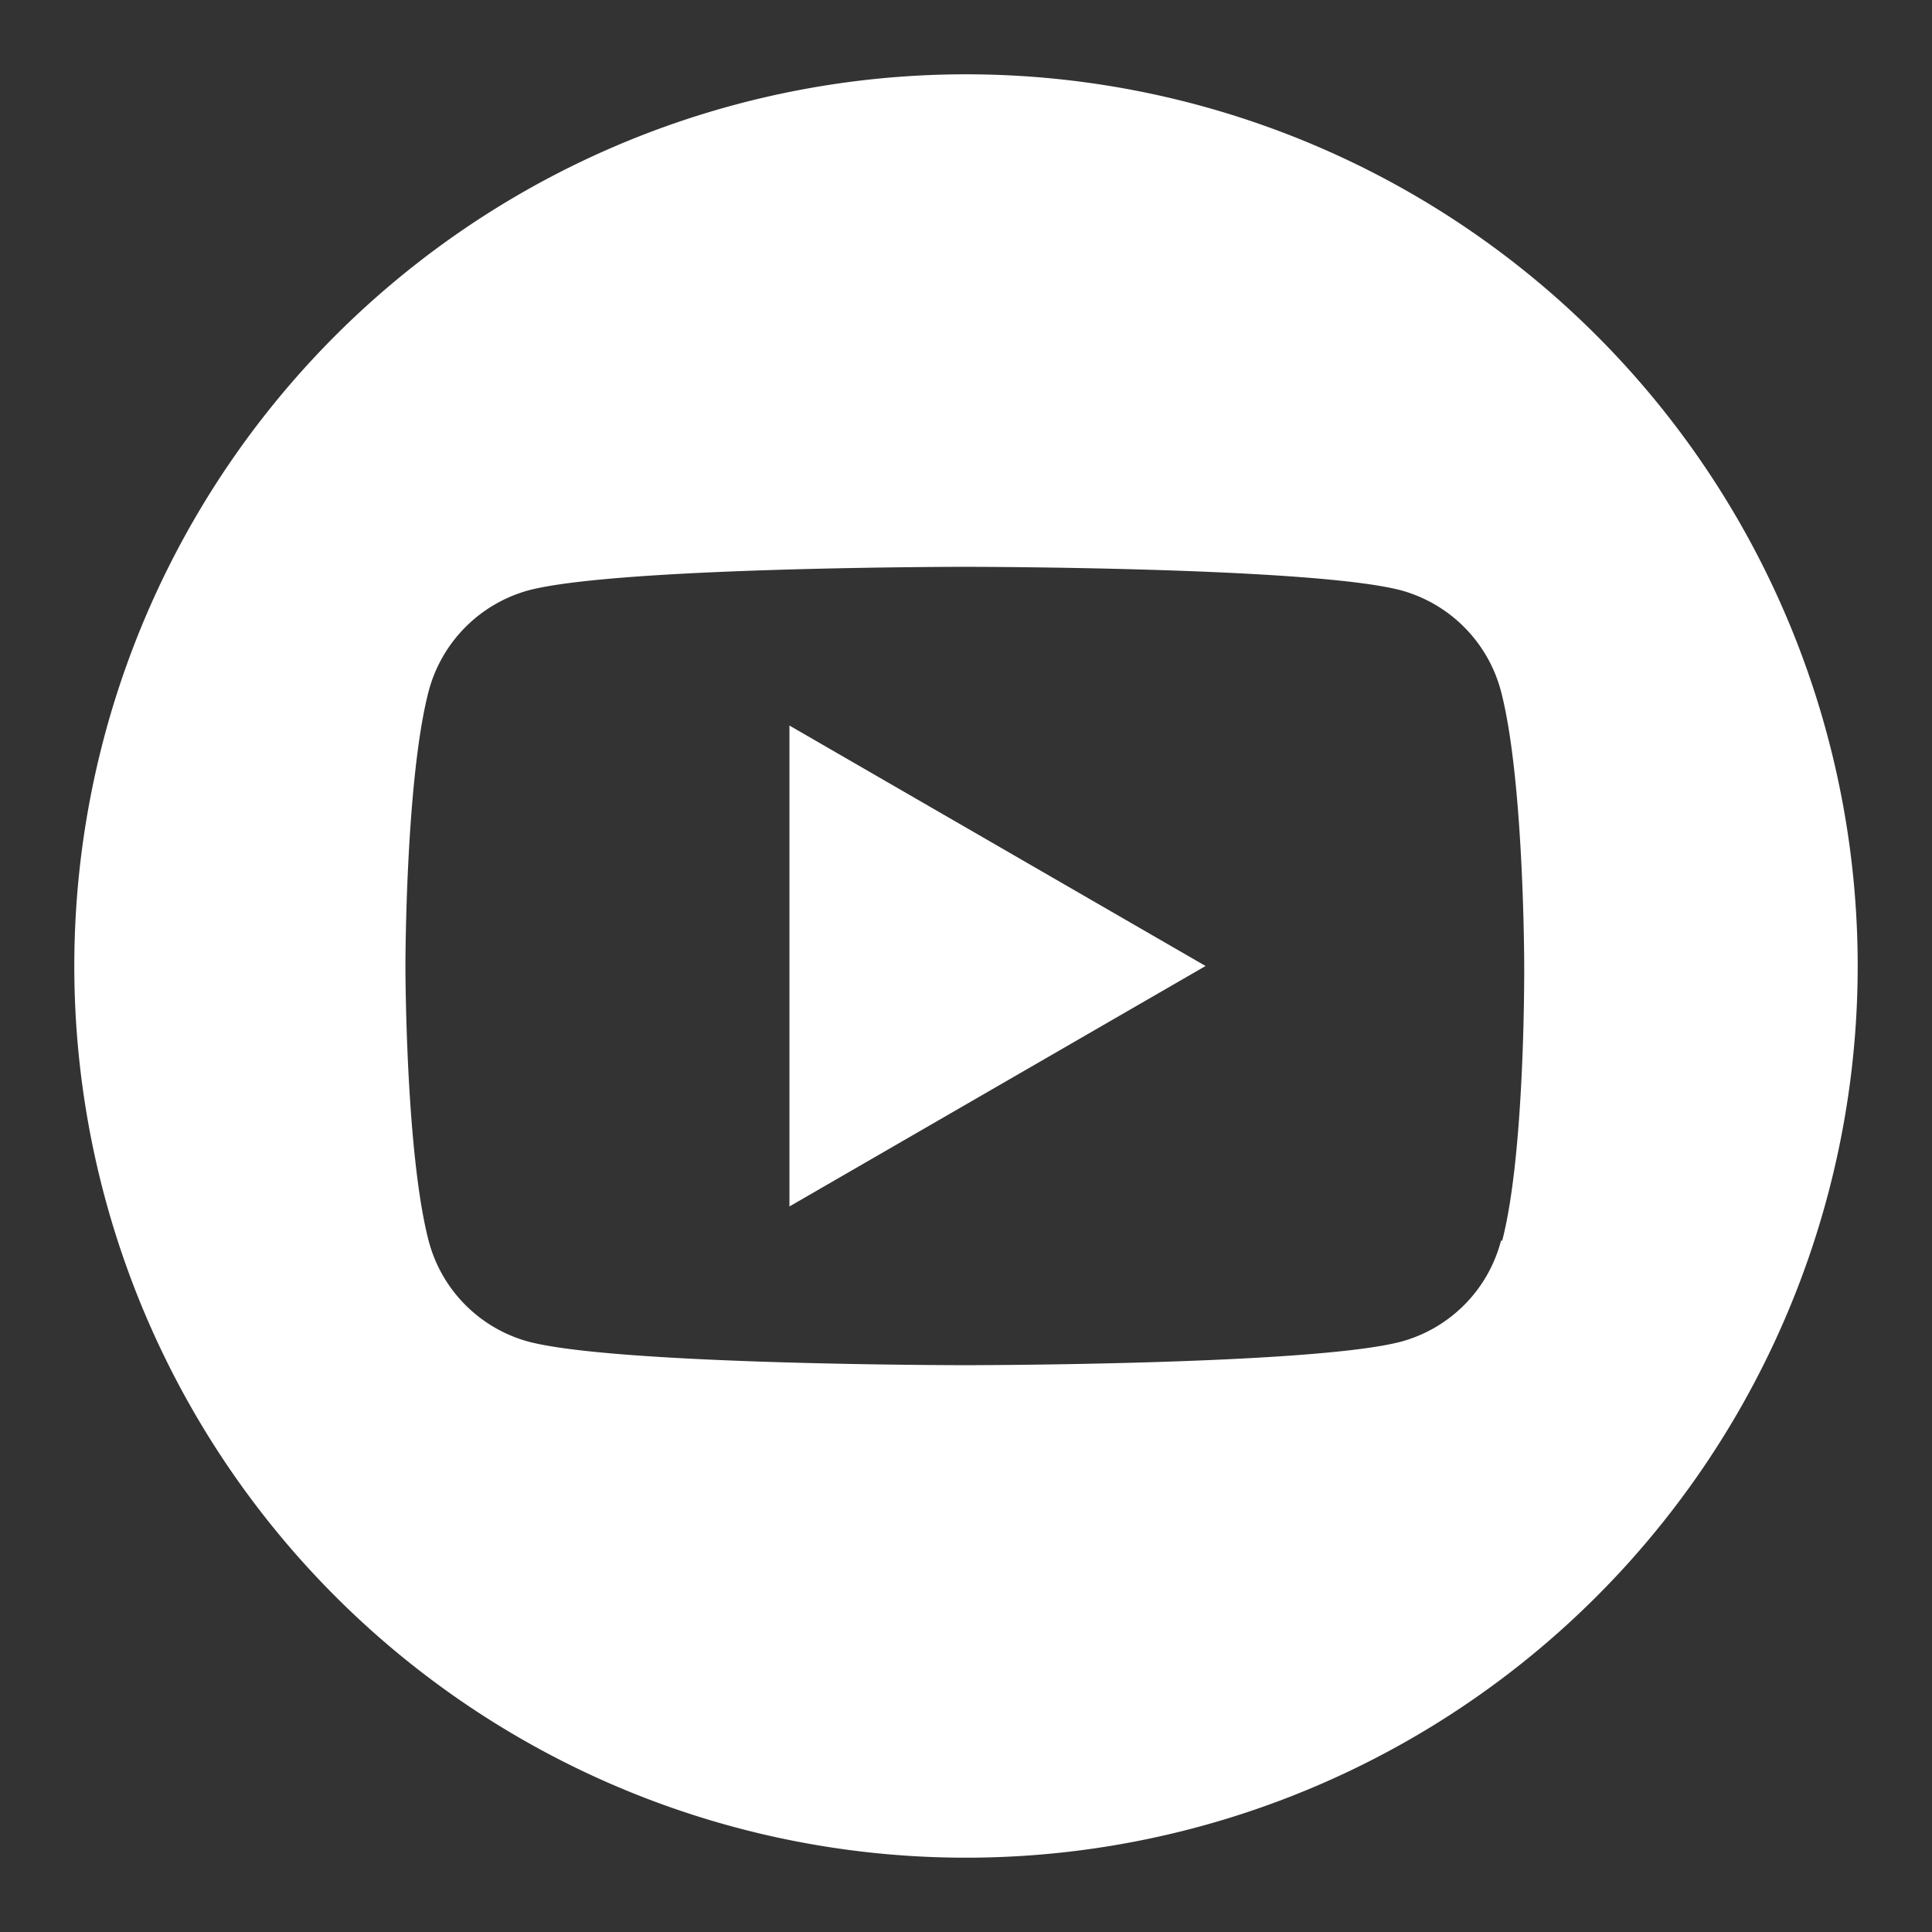
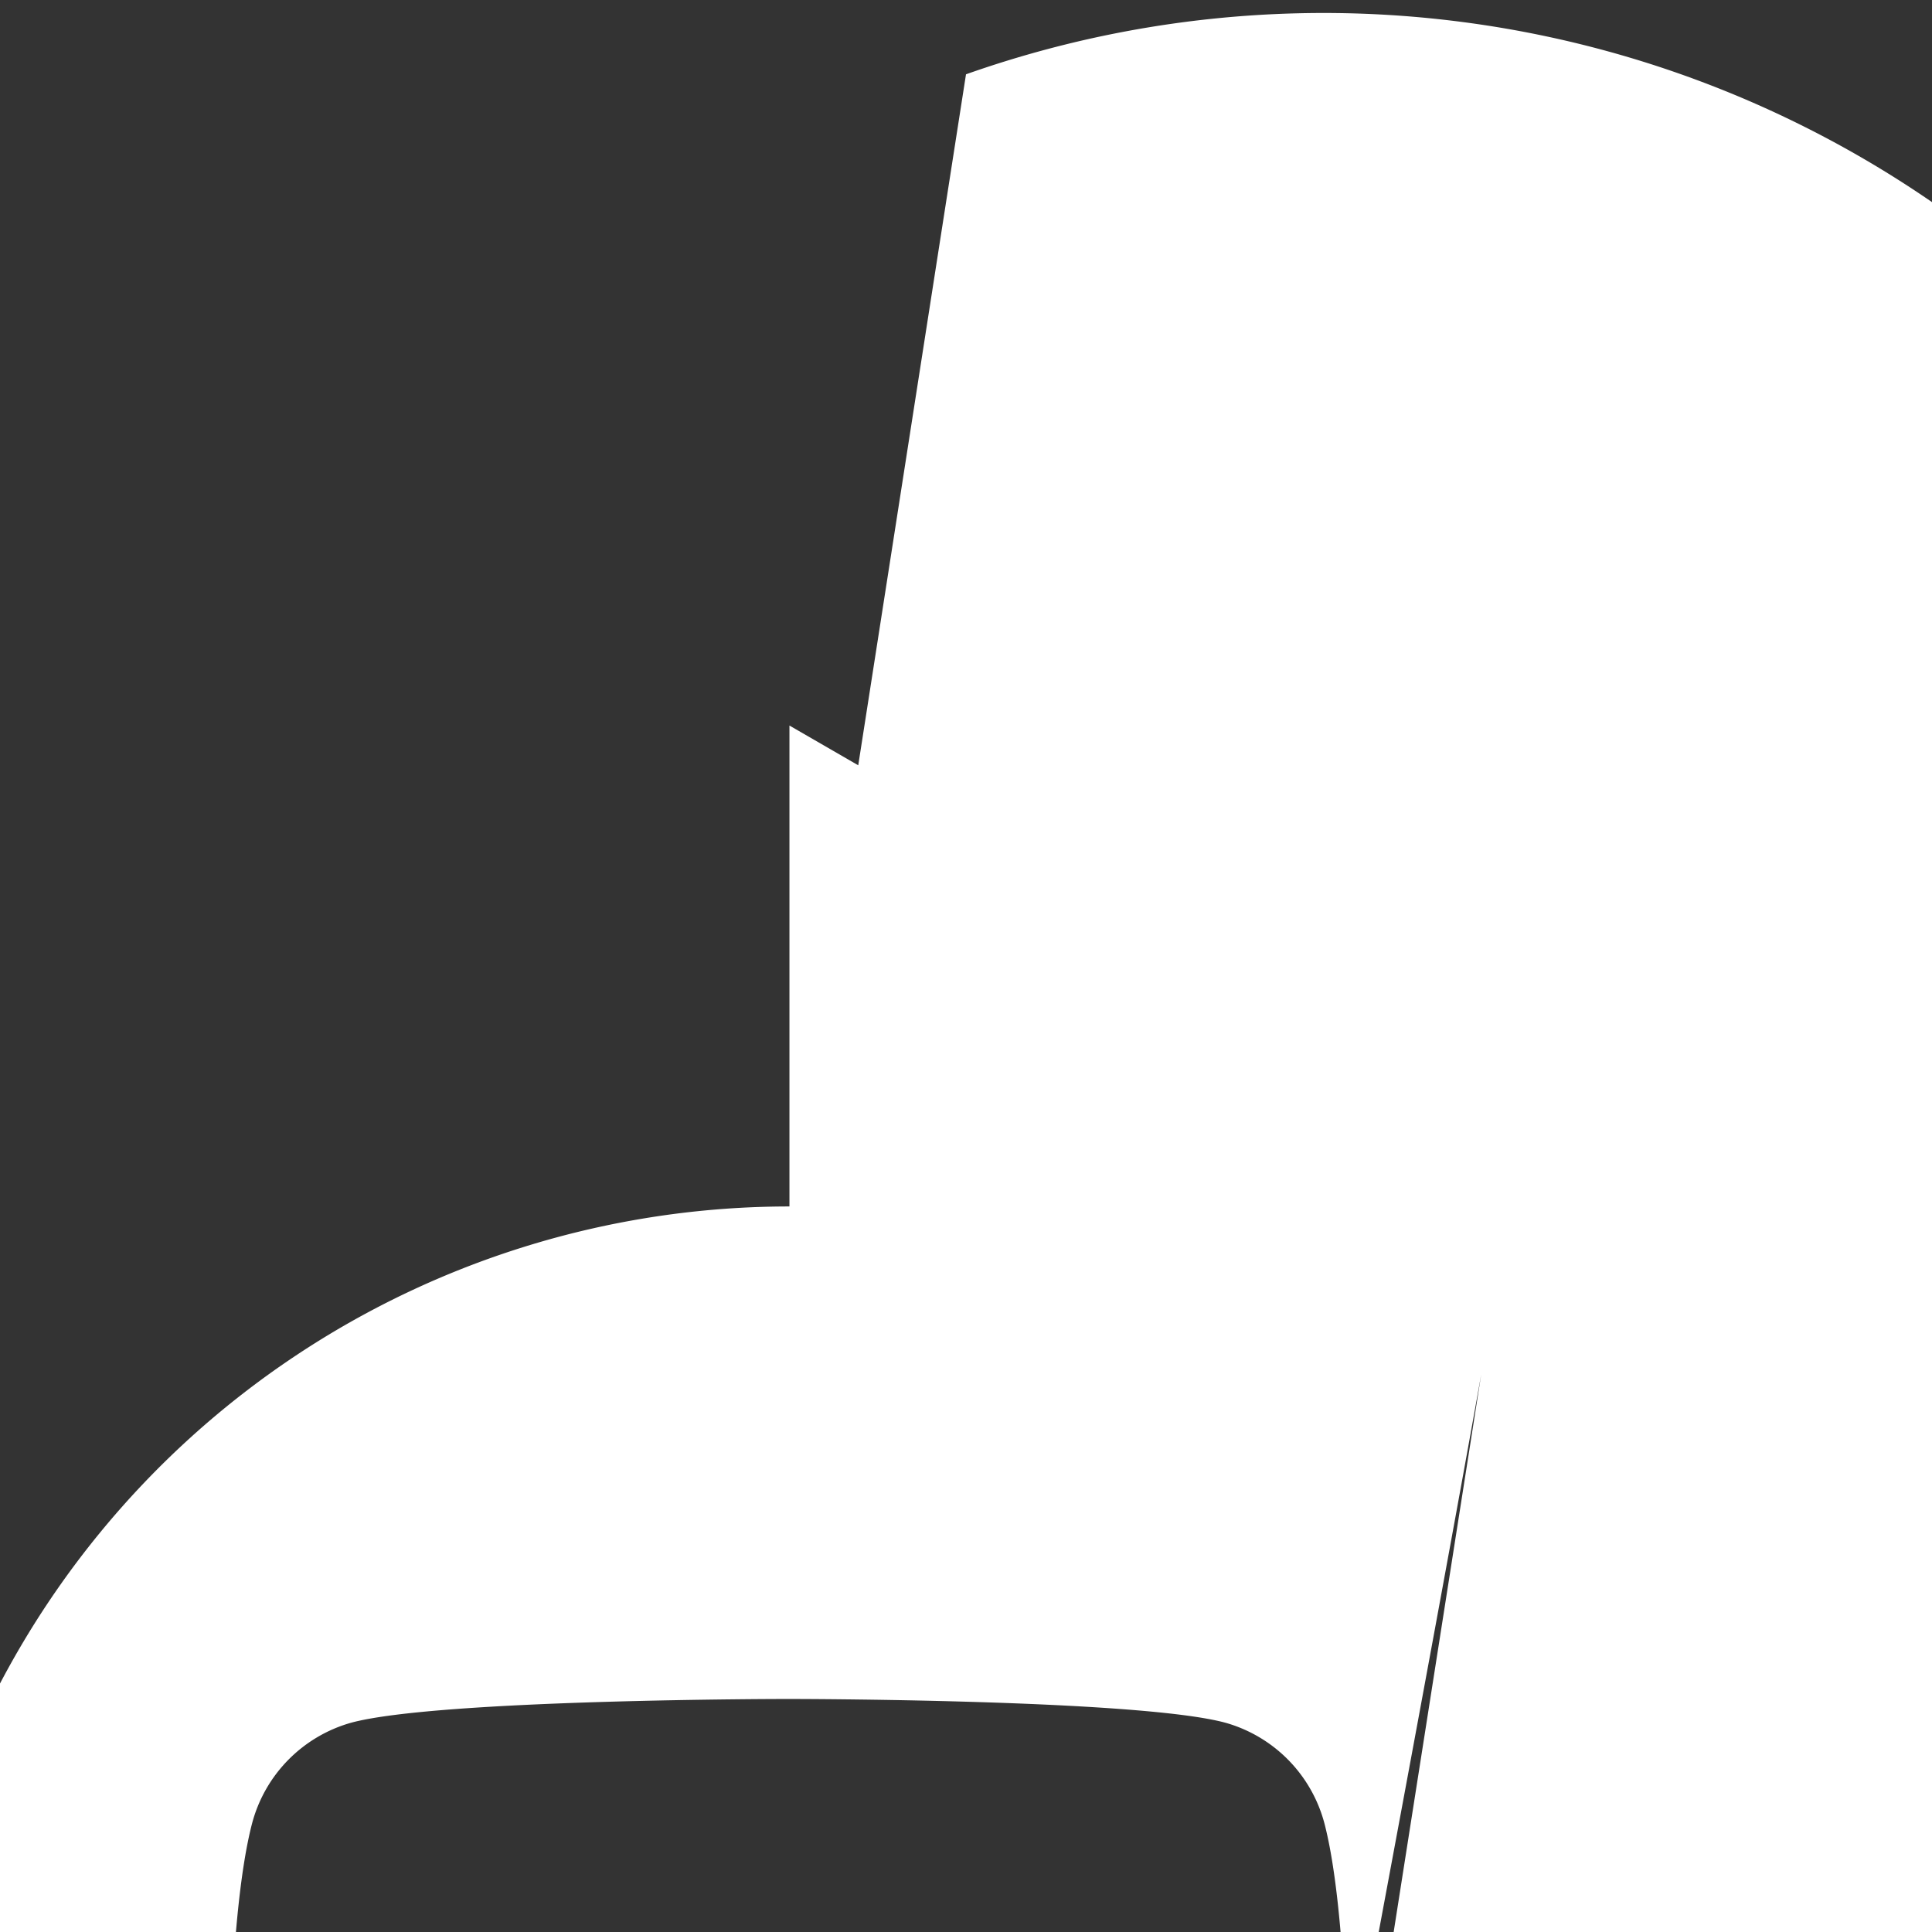
<svg xmlns="http://www.w3.org/2000/svg" id="Calque_1" data-name="Calque 1" viewBox="0 0 65 65">
  <rect x="0" y="0" width="65" height="65" fill="#333333" stroke="none" />
  <defs>
    <style>.cls-1{fill:#fff;}</style>
  </defs>
-   <path class="cls-1" d="M26.56,40.59l14-8.09-14-8.09ZM32.5,2.5a30,30,0,1,0,30,30A30,30,0,0,0,32.5,2.5Zm18,39.24a4.77,4.77,0,0,1-3.33,3.39c-2.94.8-14.71.8-14.71.8s-11.77,0-14.71-.8a4.77,4.77,0,0,1-3.33-3.39c-.78-3-.78-9.24-.78-9.24s0-6.25.78-9.24a4.79,4.79,0,0,1,3.33-3.39c2.94-.8,14.71-.8,14.71-.8s11.77,0,14.71.8a4.79,4.79,0,0,1,3.33,3.39c.78,3,.78,9.24.78,9.24S51.32,38.74,50.54,41.74Z" />
+   <path class="cls-1" d="M26.56,40.59l14-8.09-14-8.09Za30,30,0,1,0,30,30A30,30,0,0,0,32.5,2.5Zm18,39.24a4.77,4.77,0,0,1-3.33,3.39c-2.94.8-14.71.8-14.71.8s-11.77,0-14.71-.8a4.77,4.77,0,0,1-3.33-3.39c-.78-3-.78-9.24-.78-9.24s0-6.25.78-9.24a4.79,4.79,0,0,1,3.33-3.39c2.94-.8,14.71-.8,14.71-.8s11.77,0,14.71.8a4.79,4.79,0,0,1,3.33,3.39c.78,3,.78,9.24.78,9.24S51.32,38.74,50.54,41.74Z" />
</svg>